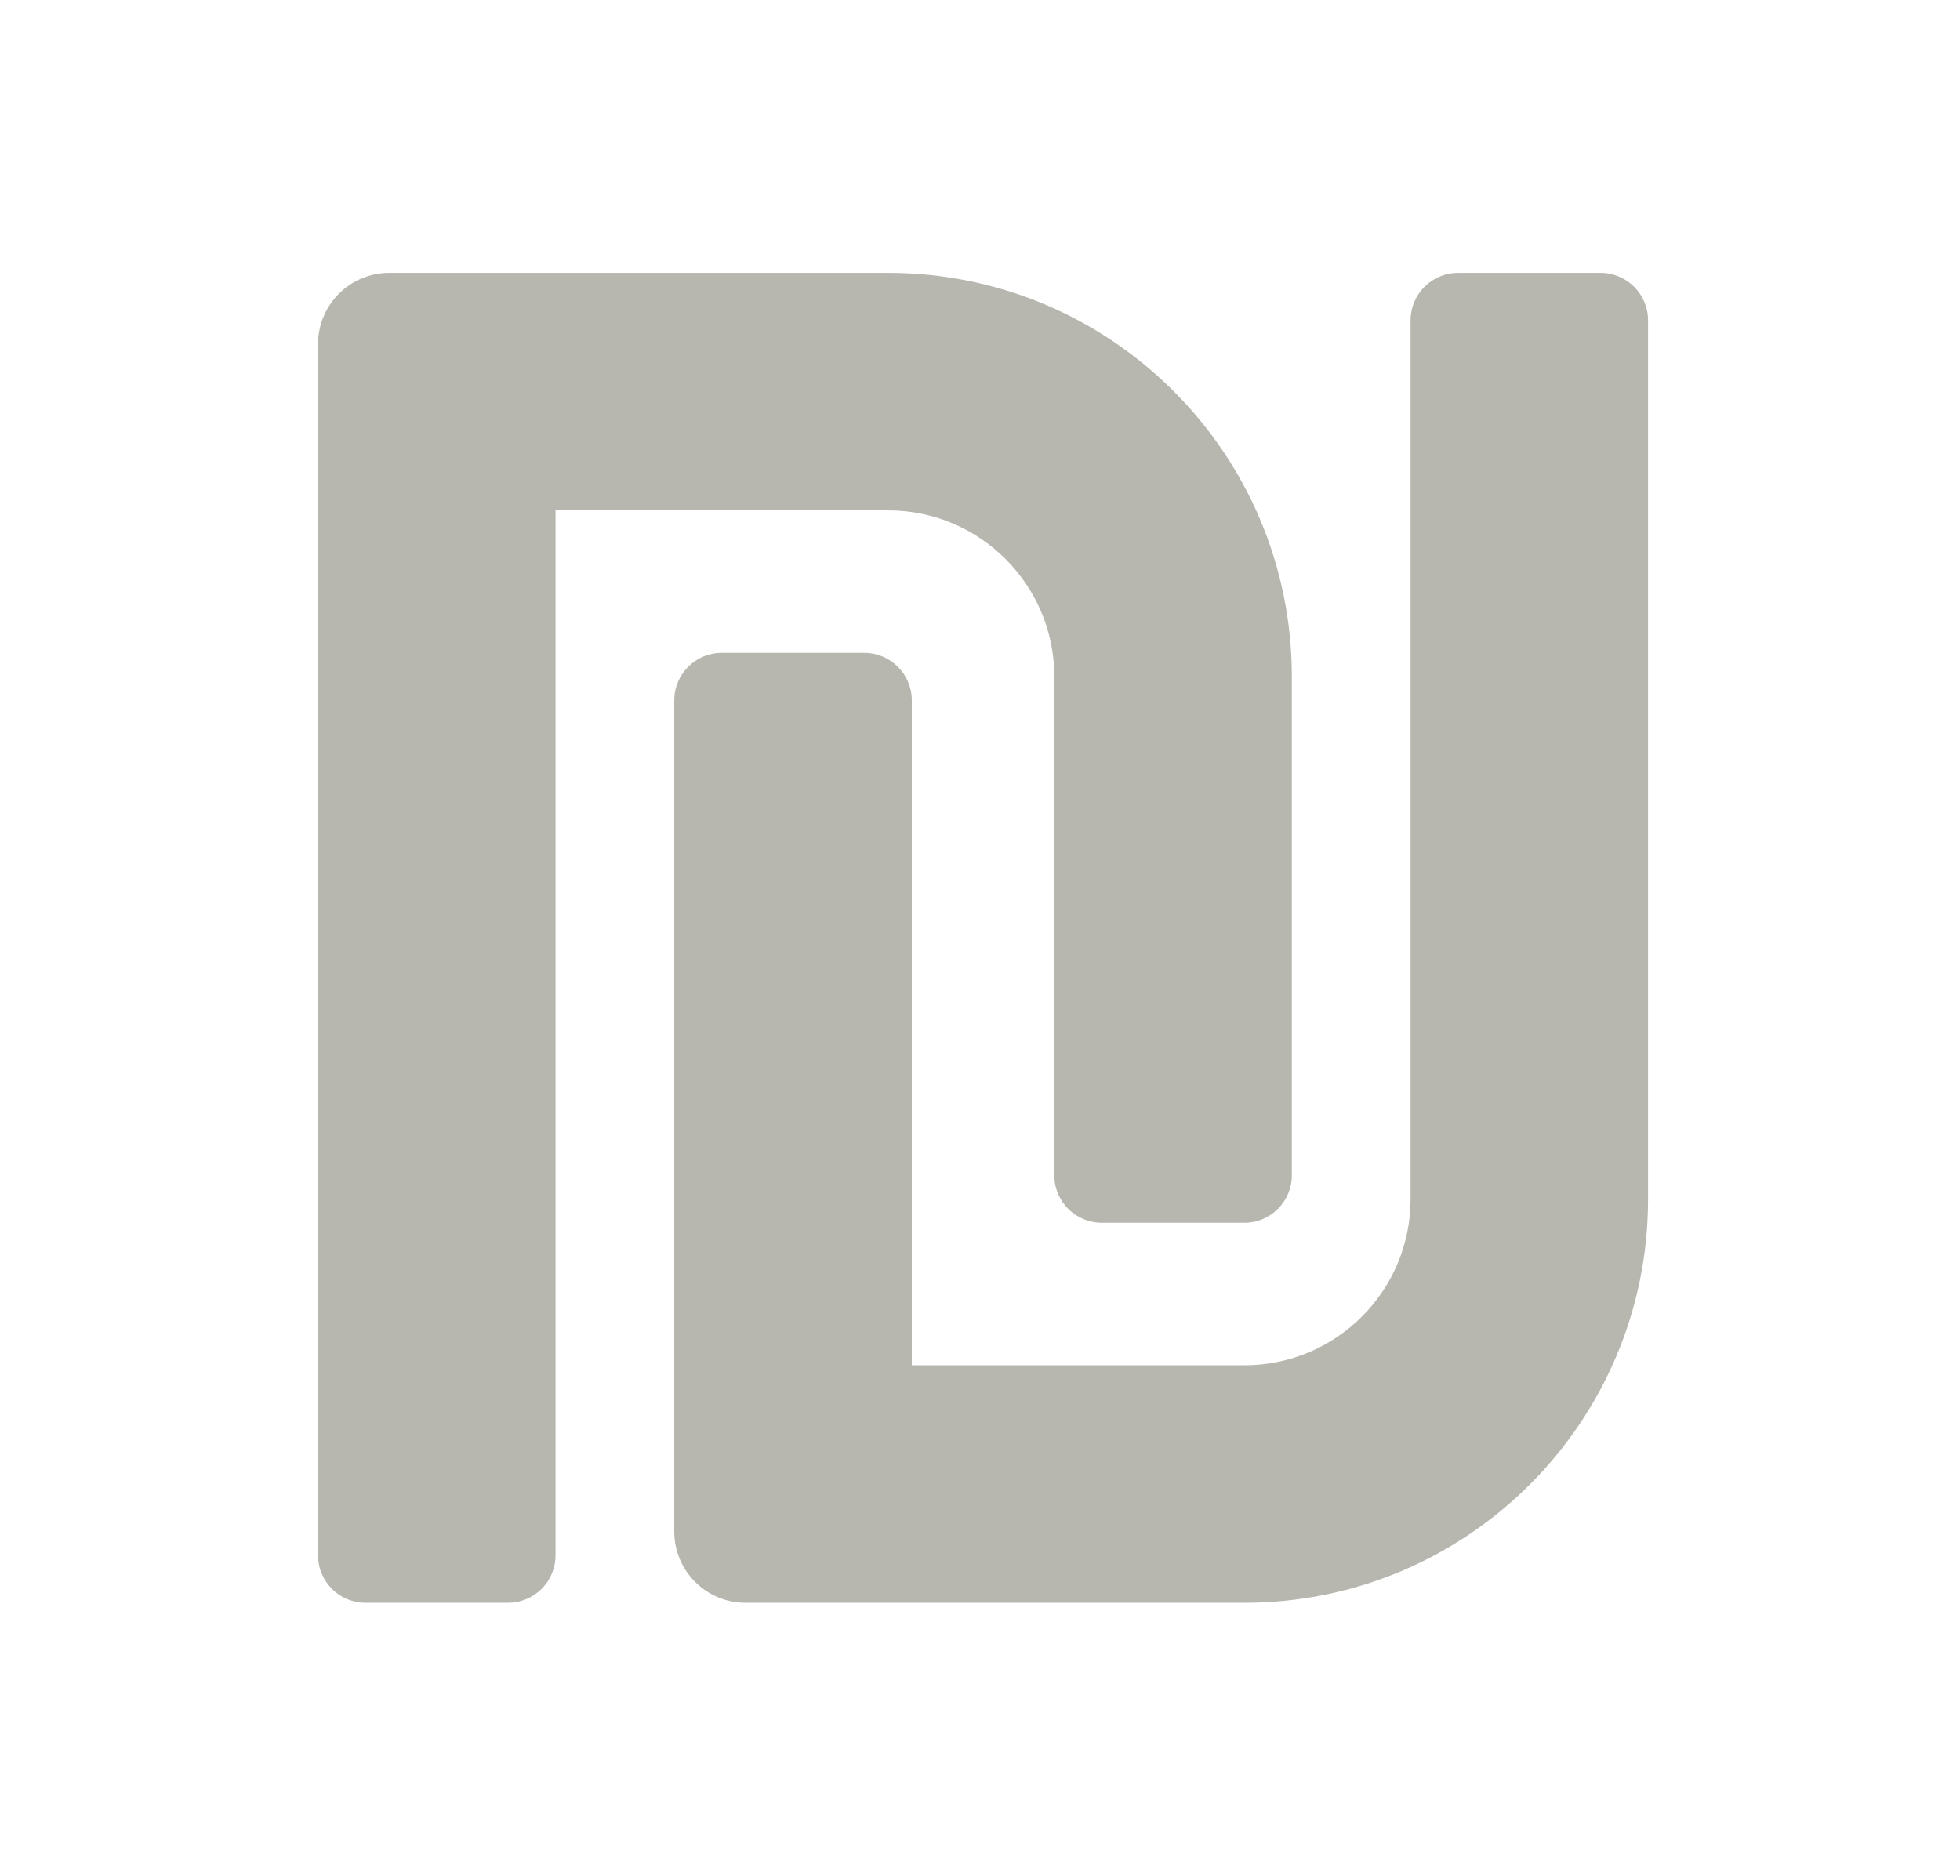
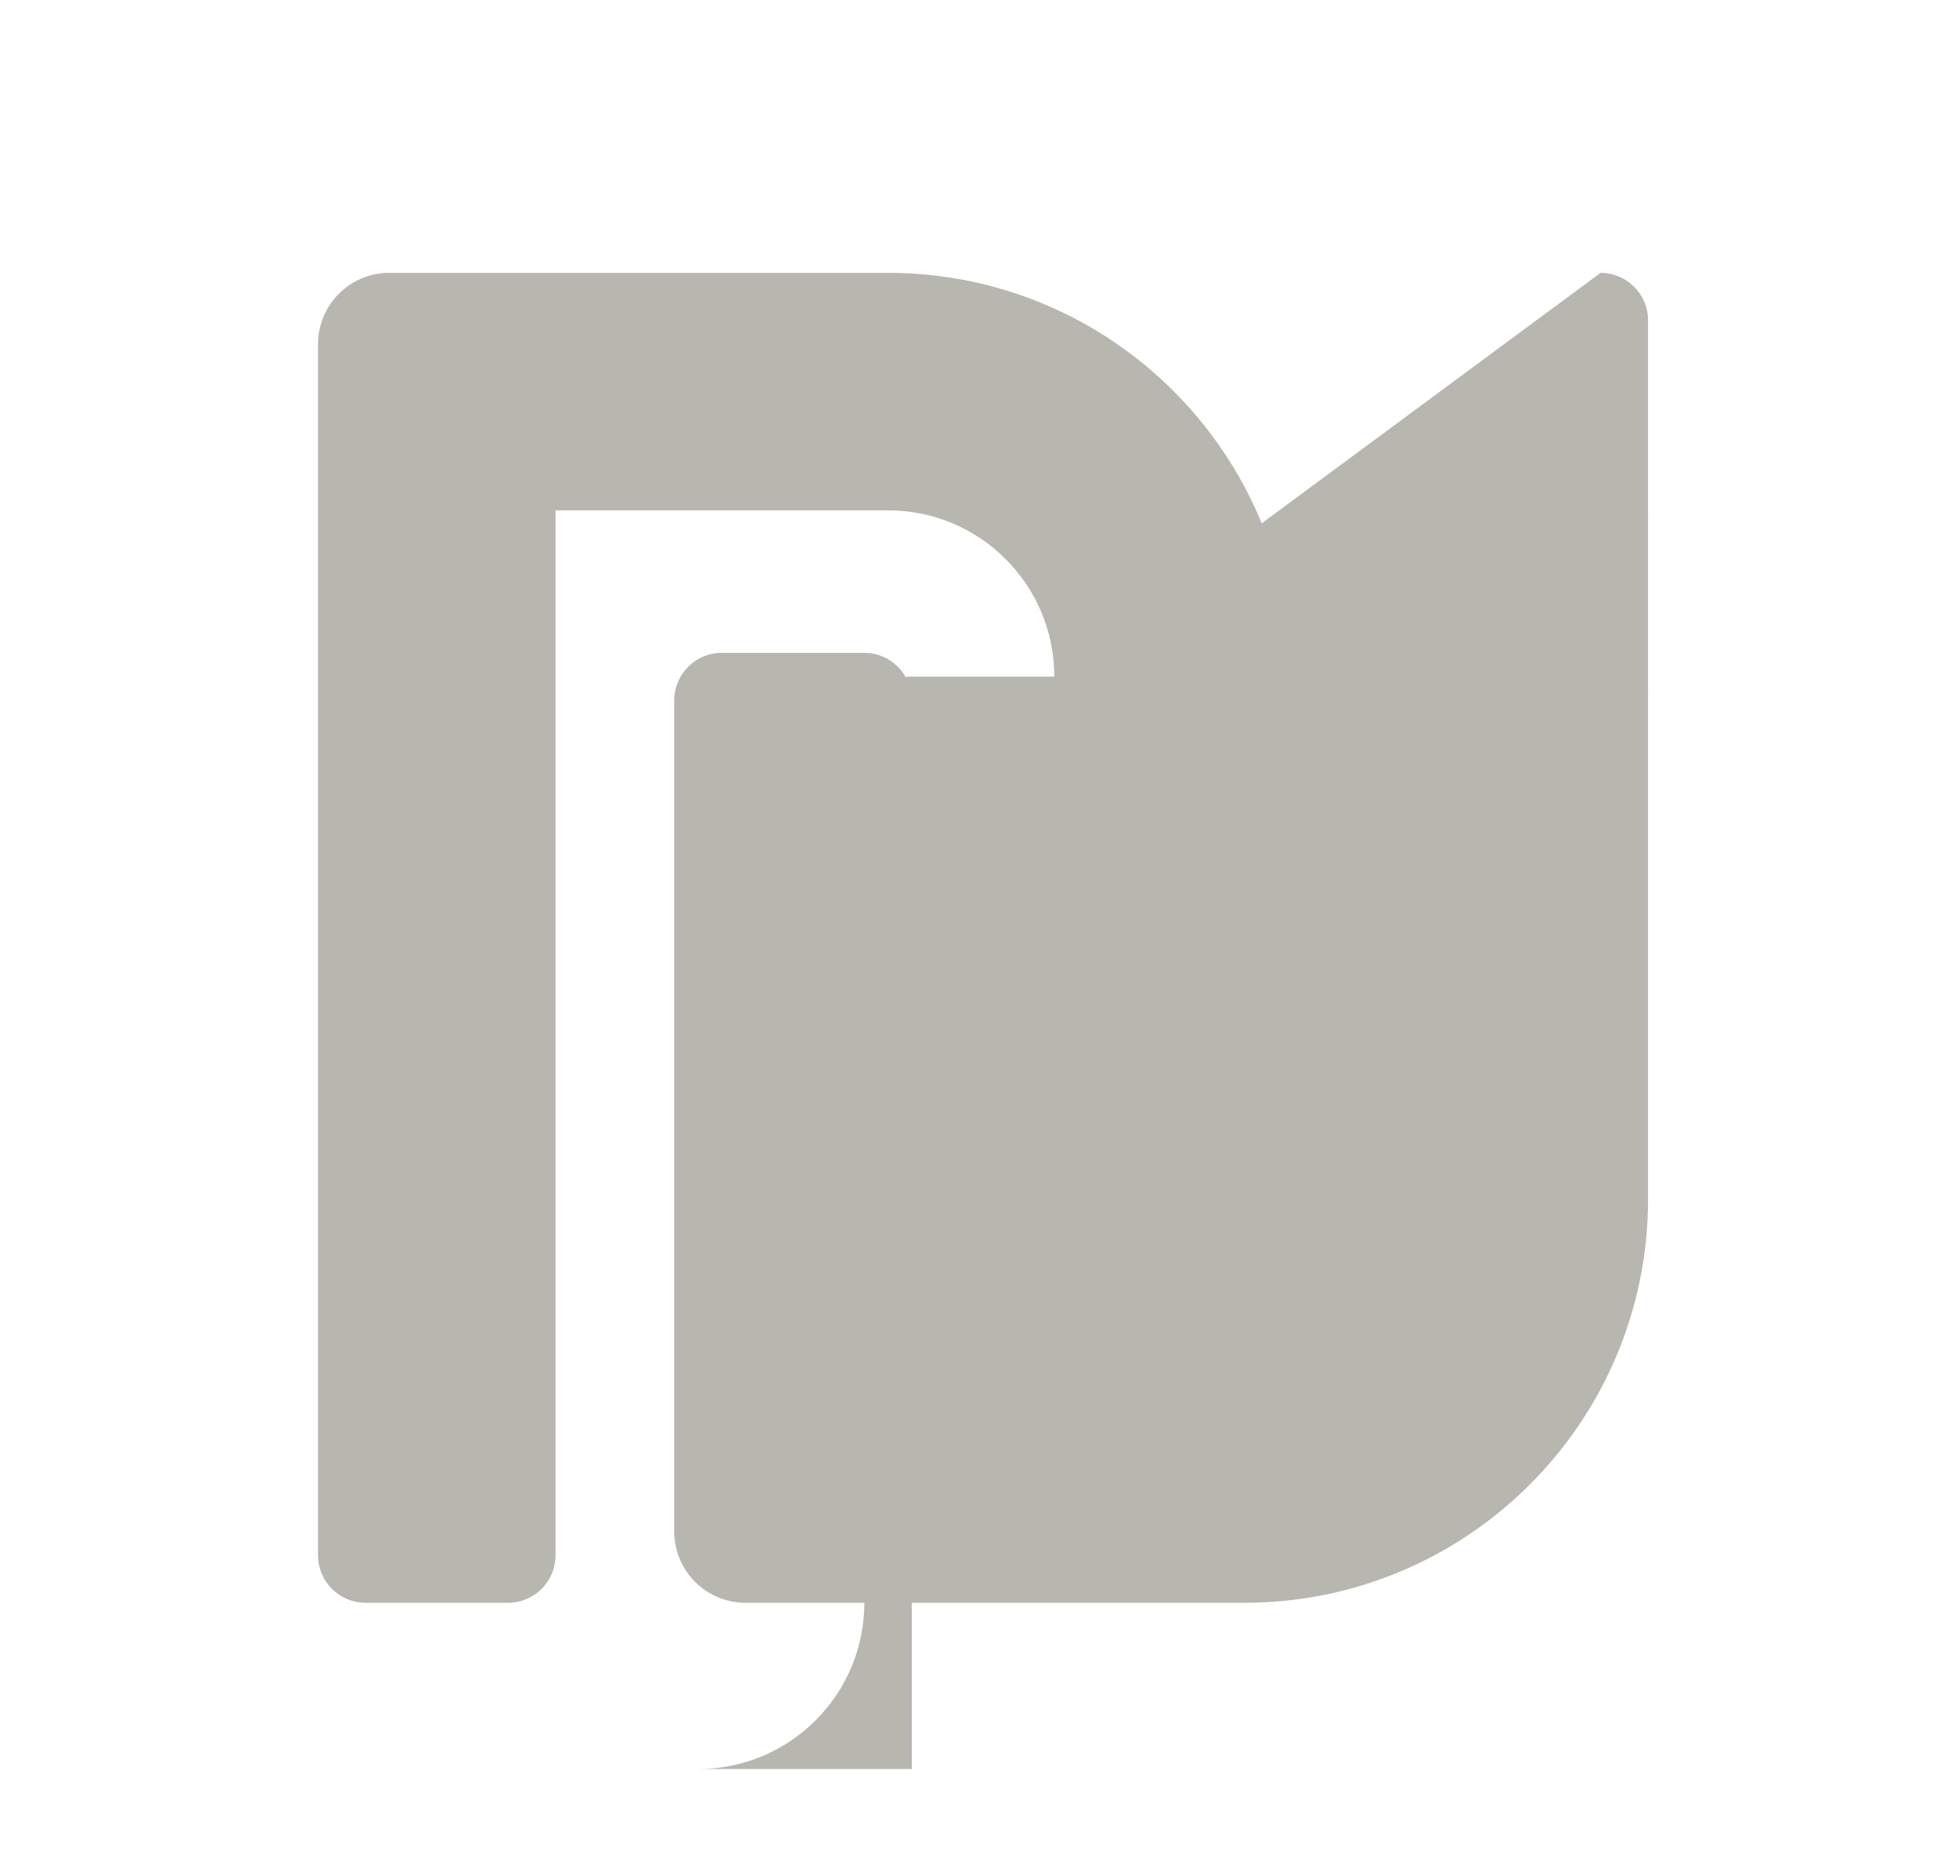
<svg xmlns="http://www.w3.org/2000/svg" id="Layer_1" x="0px" y="0px" width="93.062px" height="89.062px" viewBox="0 0 93.062 89.062" xml:space="preserve">
-   <path fill="#B7B7B0" d="M50.059,32.127v23.681c0,1.245,1.01,2.254,2.256,2.254h6.766c1.246,0,2.256-1.009,2.256-2.254V32.127 c0-10.588-8.584-19.171-19.17-19.171H18.483c-1.867,0-3.383,1.514-3.383,3.384v57.51c0,1.248,1.009,2.255,2.255,2.255h6.766 c1.247,0,2.256-1.008,2.256-2.255V24.234h15.79C46.524,24.234,50.059,27.768,50.059,32.127z M75.995,12.957h-6.764 c-1.246,0-2.256,1.009-2.256,2.255v41.724c0,4.36-3.535,7.893-7.895,7.893H43.293V33.256c0-1.247-1.01-2.257-2.256-2.257H34.27 c-1.246,0-2.256,1.01-2.256,2.257v39.467c0,1.868,1.516,3.383,3.385,3.383h23.682c10.588,0,19.17-8.583,19.17-19.17V15.212 C78.25,13.966,77.241,12.957,75.995,12.957z" />
+   <path fill="#B7B7B0" d="M50.059,32.127v23.681c0,1.245,1.01,2.254,2.256,2.254h6.766c1.246,0,2.256-1.009,2.256-2.254V32.127 c0-10.588-8.584-19.171-19.17-19.171H18.483c-1.867,0-3.383,1.514-3.383,3.384v57.51c0,1.248,1.009,2.255,2.255,2.255h6.766 c1.247,0,2.256-1.008,2.256-2.255V24.234h15.79C46.524,24.234,50.059,27.768,50.059,32.127z h-6.764 c-1.246,0-2.256,1.009-2.256,2.255v41.724c0,4.36-3.535,7.893-7.895,7.893H43.293V33.256c0-1.247-1.01-2.257-2.256-2.257H34.27 c-1.246,0-2.256,1.01-2.256,2.257v39.467c0,1.868,1.516,3.383,3.385,3.383h23.682c10.588,0,19.17-8.583,19.17-19.17V15.212 C78.25,13.966,77.241,12.957,75.995,12.957z" />
</svg>